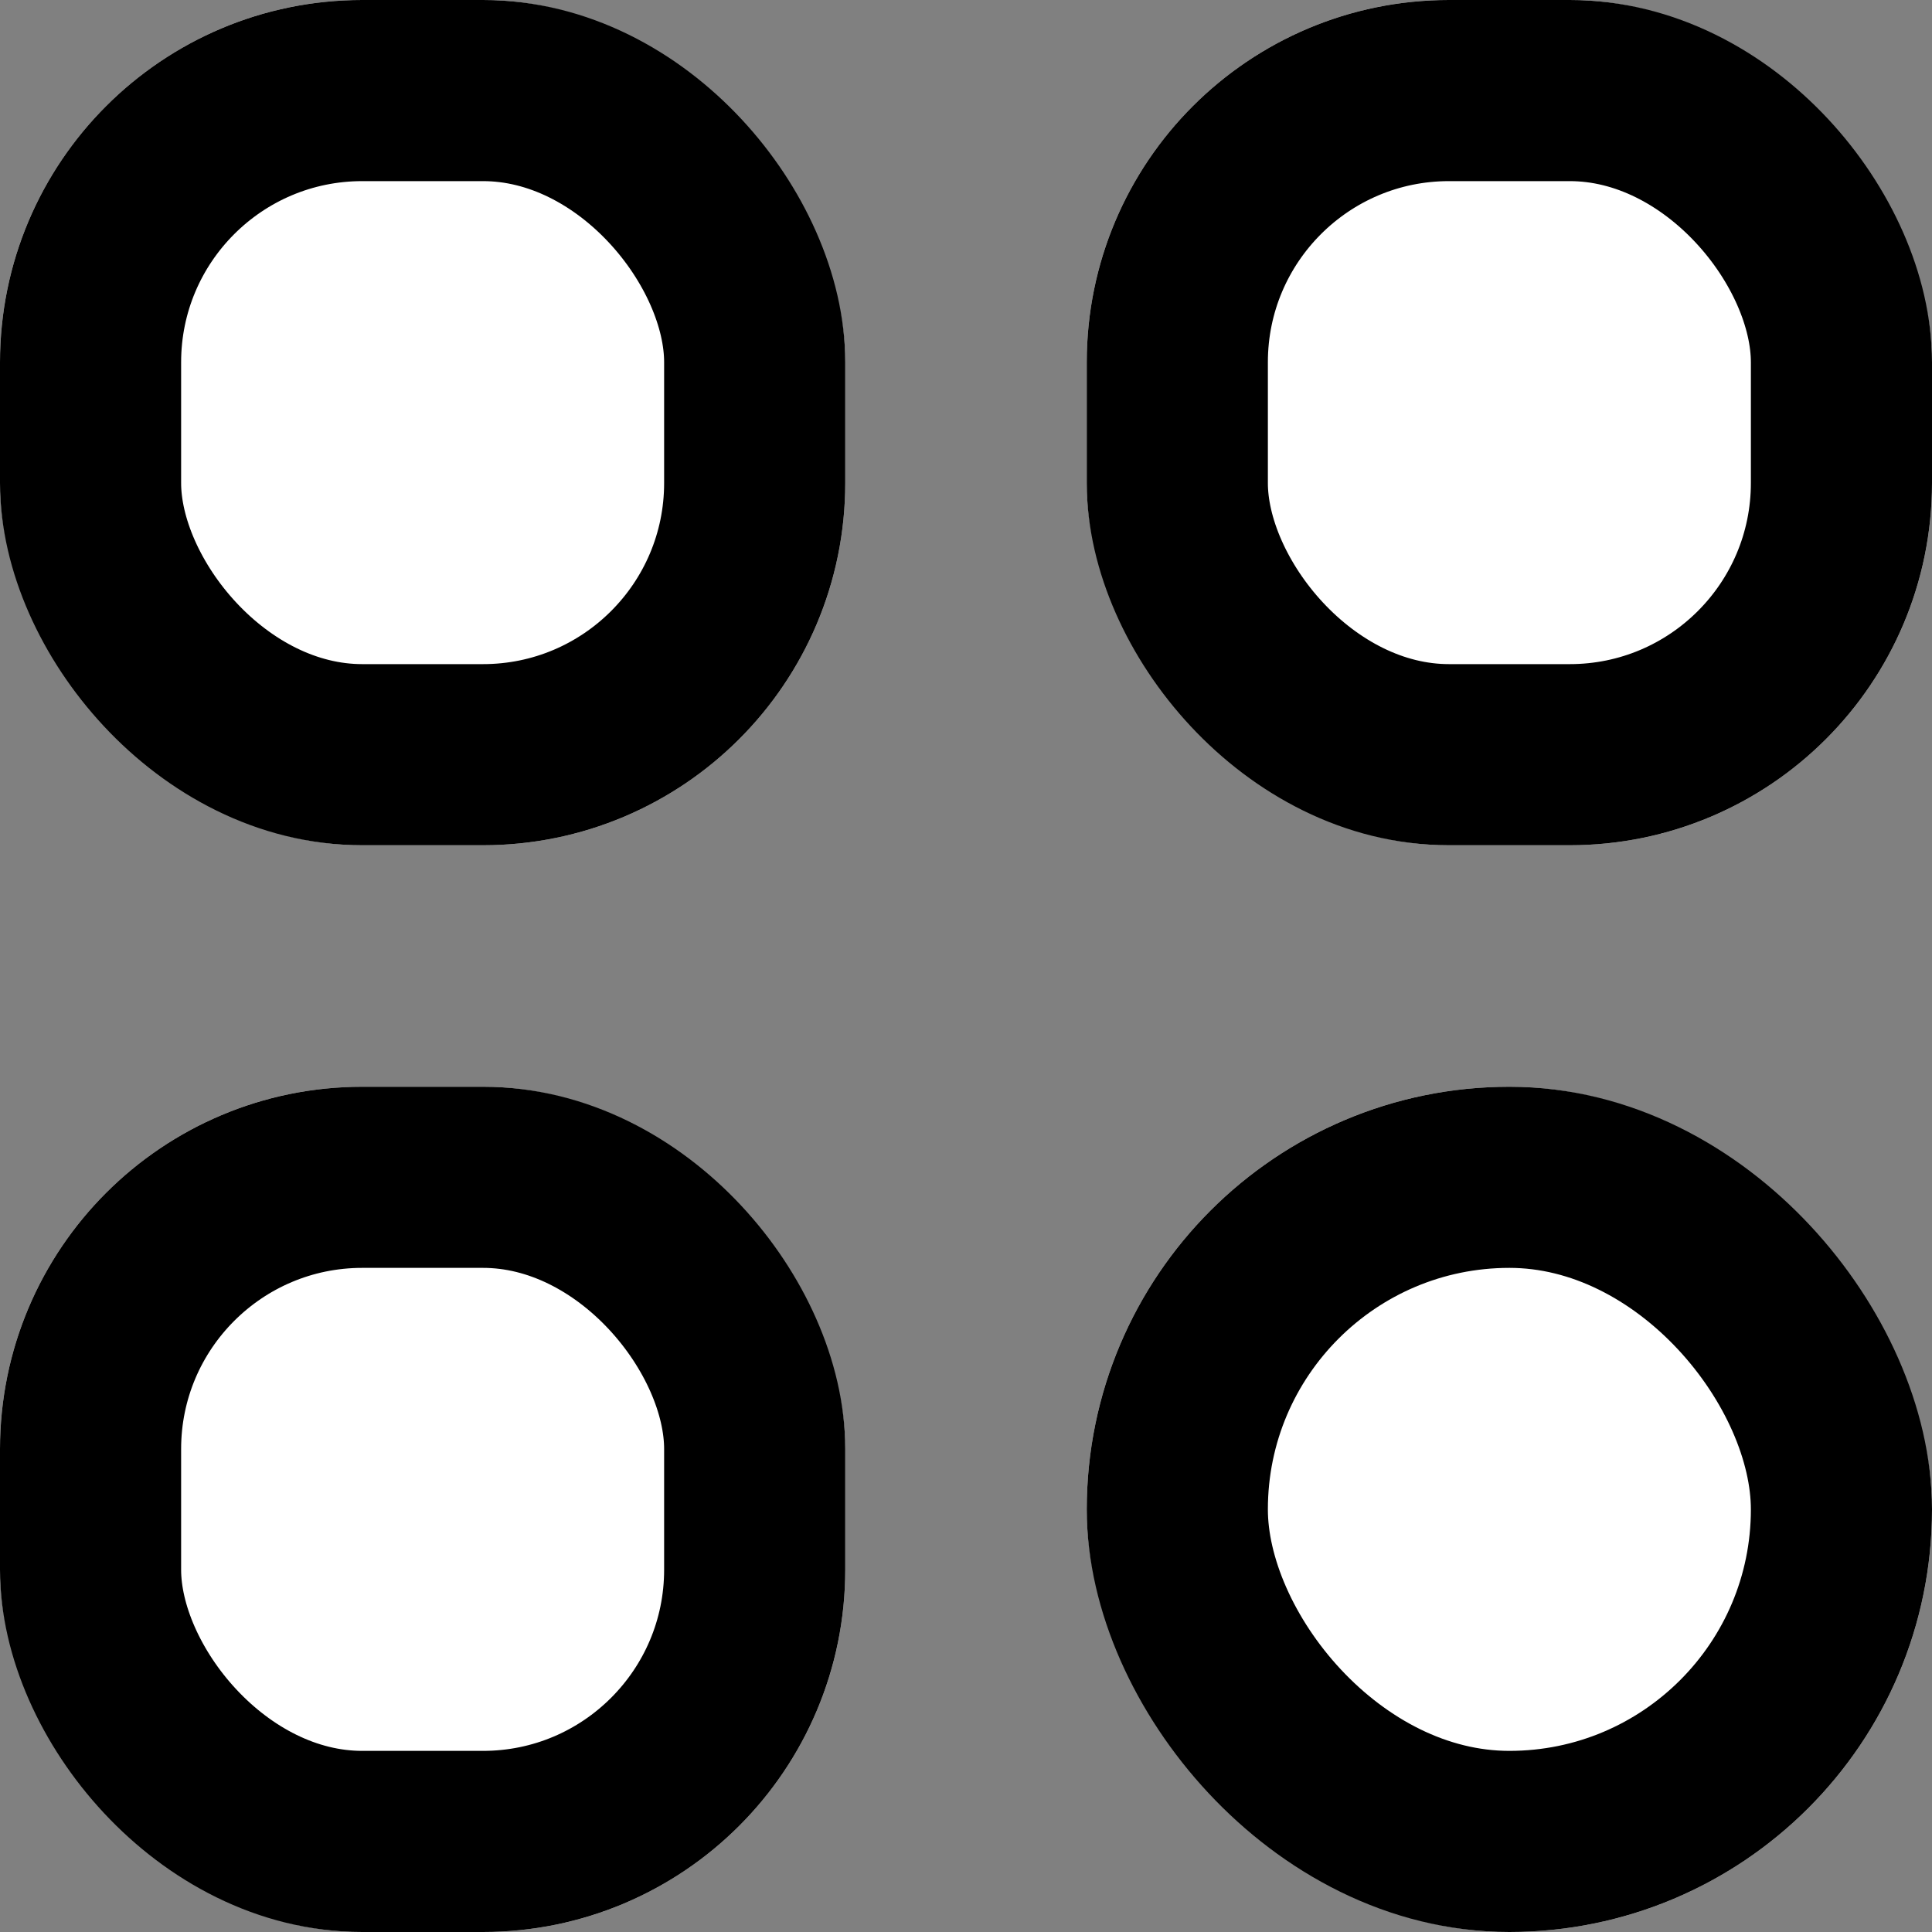
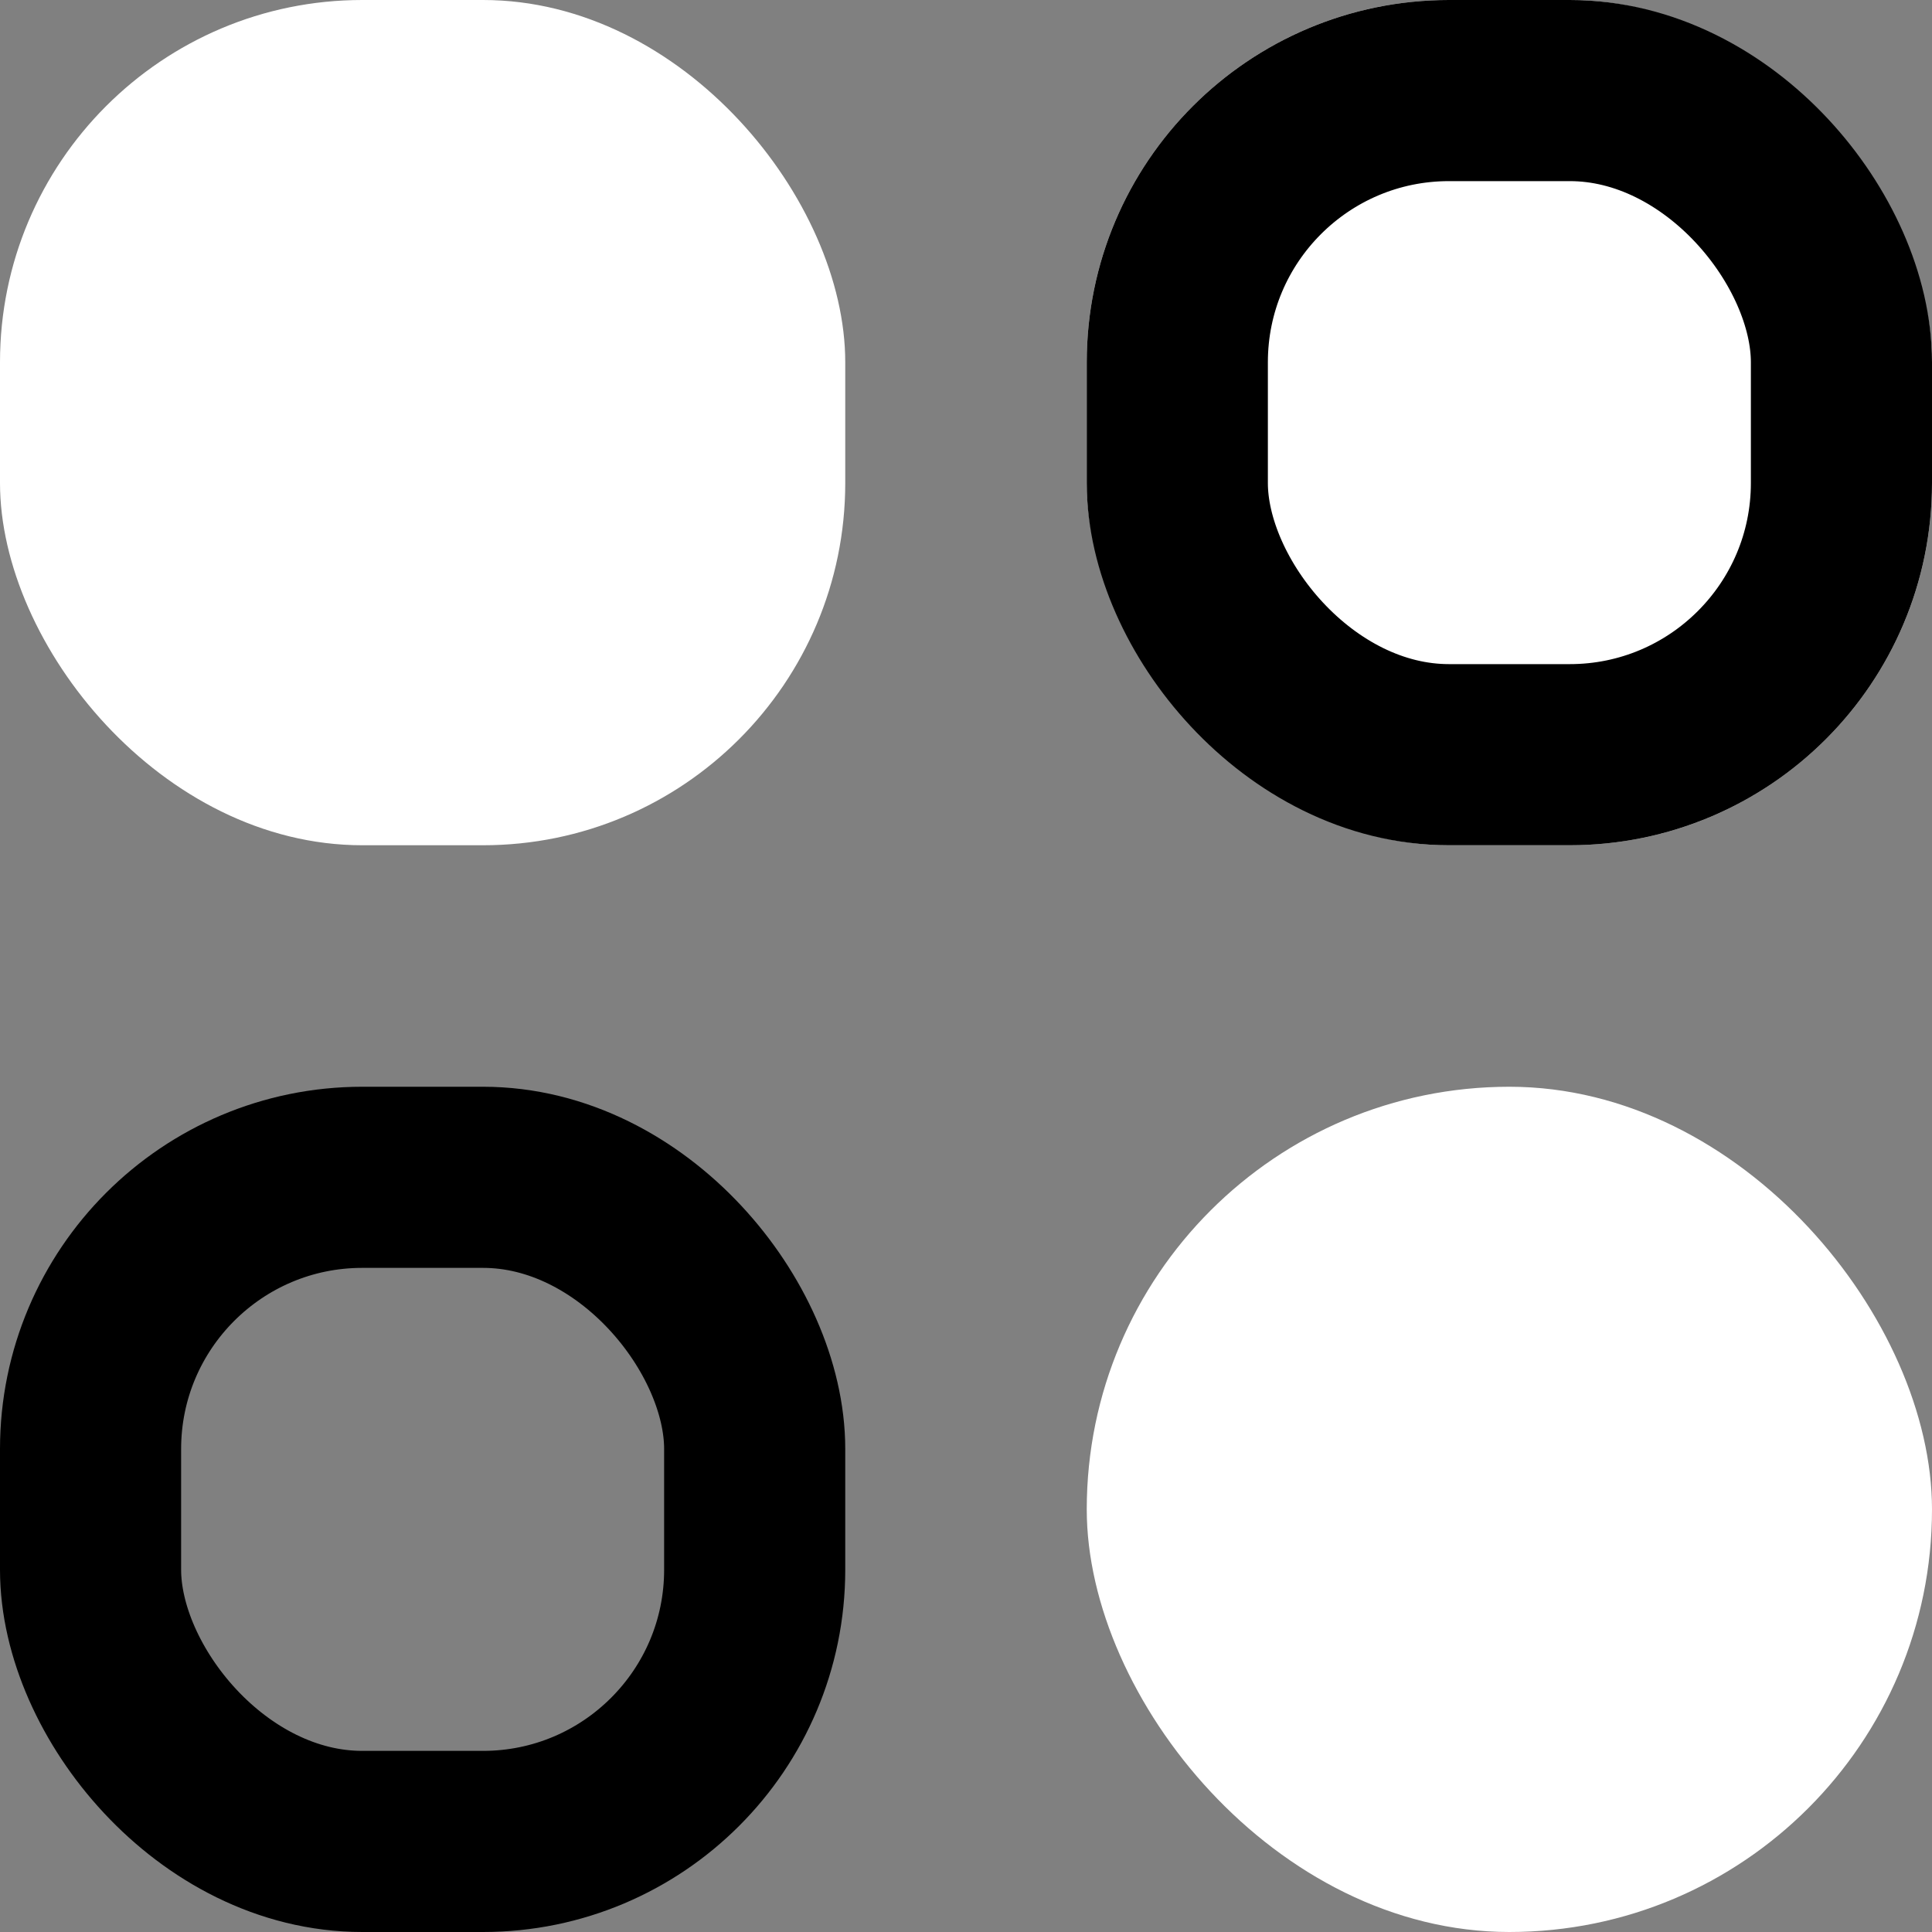
<svg xmlns="http://www.w3.org/2000/svg" width="16" height="16" viewBox="0 0 16 16">
  <rect x="0" y="0" width="16" height="16" fill="#808080" stroke="none" />
  <g id="Group_39273" data-name="Group 39273" transform="translate(0.414 -0.284)">
    <g id="Rectangle_23051" data-name="Rectangle 23051" transform="translate(-0.414 0.284)" fill="#fff" stroke="#000" stroke-width="1.5">
      <rect width="7" height="7" rx="3" stroke="none" />
-       <rect x="0.75" y="0.75" width="5.5" height="5.5" rx="2.25" fill="none" />
    </g>
    <g id="Rectangle_23054" data-name="Rectangle 23054" transform="translate(-0.414 9.284)" fill="#fff" stroke="#000" stroke-width="1.5">
-       <rect width="7" height="7" rx="3" stroke="none" />
      <rect x="0.75" y="0.75" width="5.5" height="5.5" rx="2.25" fill="none" />
    </g>
    <g id="Rectangle_23052" data-name="Rectangle 23052" transform="translate(8.586 0.284)" fill="#fff" stroke="#000" stroke-width="1.5">
      <rect width="7" height="7" rx="3" stroke="none" />
      <rect x="0.75" y="0.75" width="5.5" height="5.5" rx="2.25" fill="none" />
    </g>
    <g id="Rectangle_23053" data-name="Rectangle 23053" transform="translate(8.586 9.284)" fill="#fff" stroke="#000" stroke-width="1.5">
      <rect width="7" height="7" rx="3.5" stroke="none" />
-       <rect x="0.75" y="0.75" width="5.5" height="5.5" rx="2.75" fill="none" />
    </g>
  </g>
</svg>